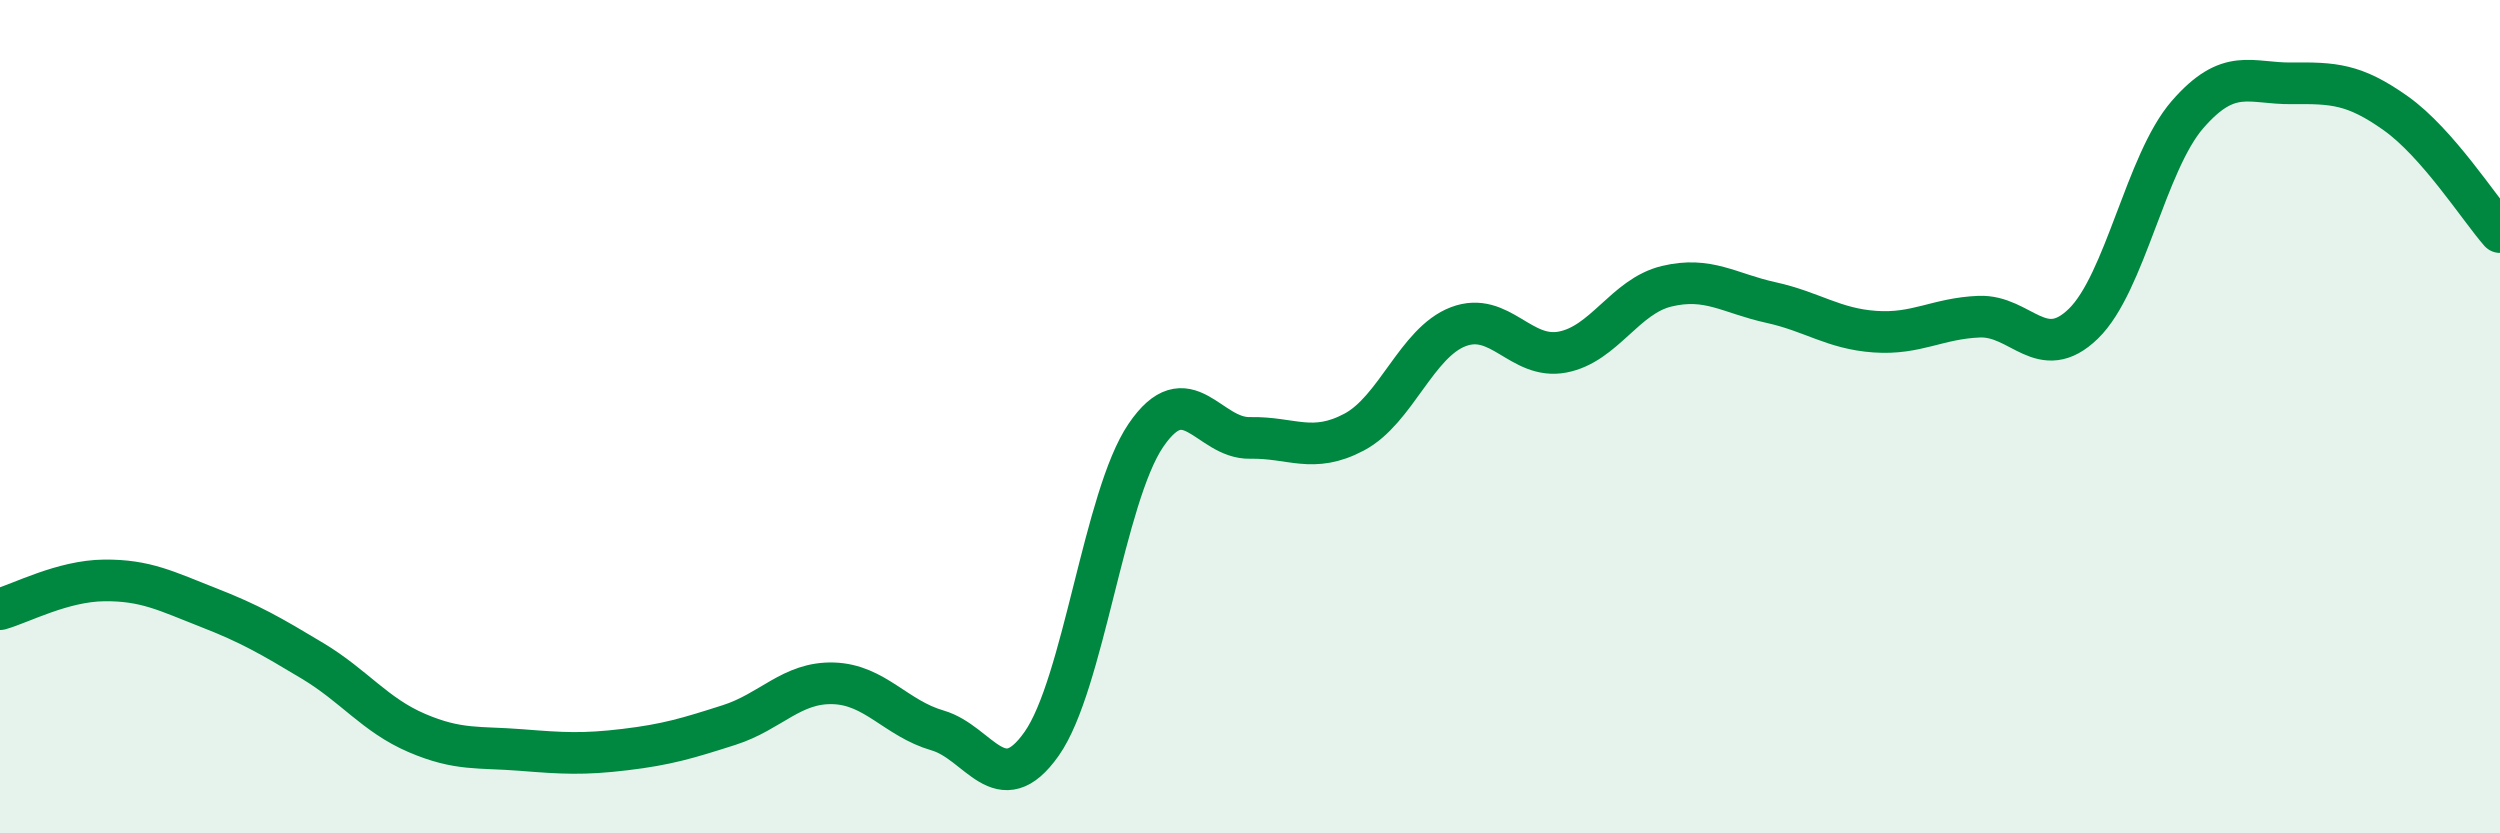
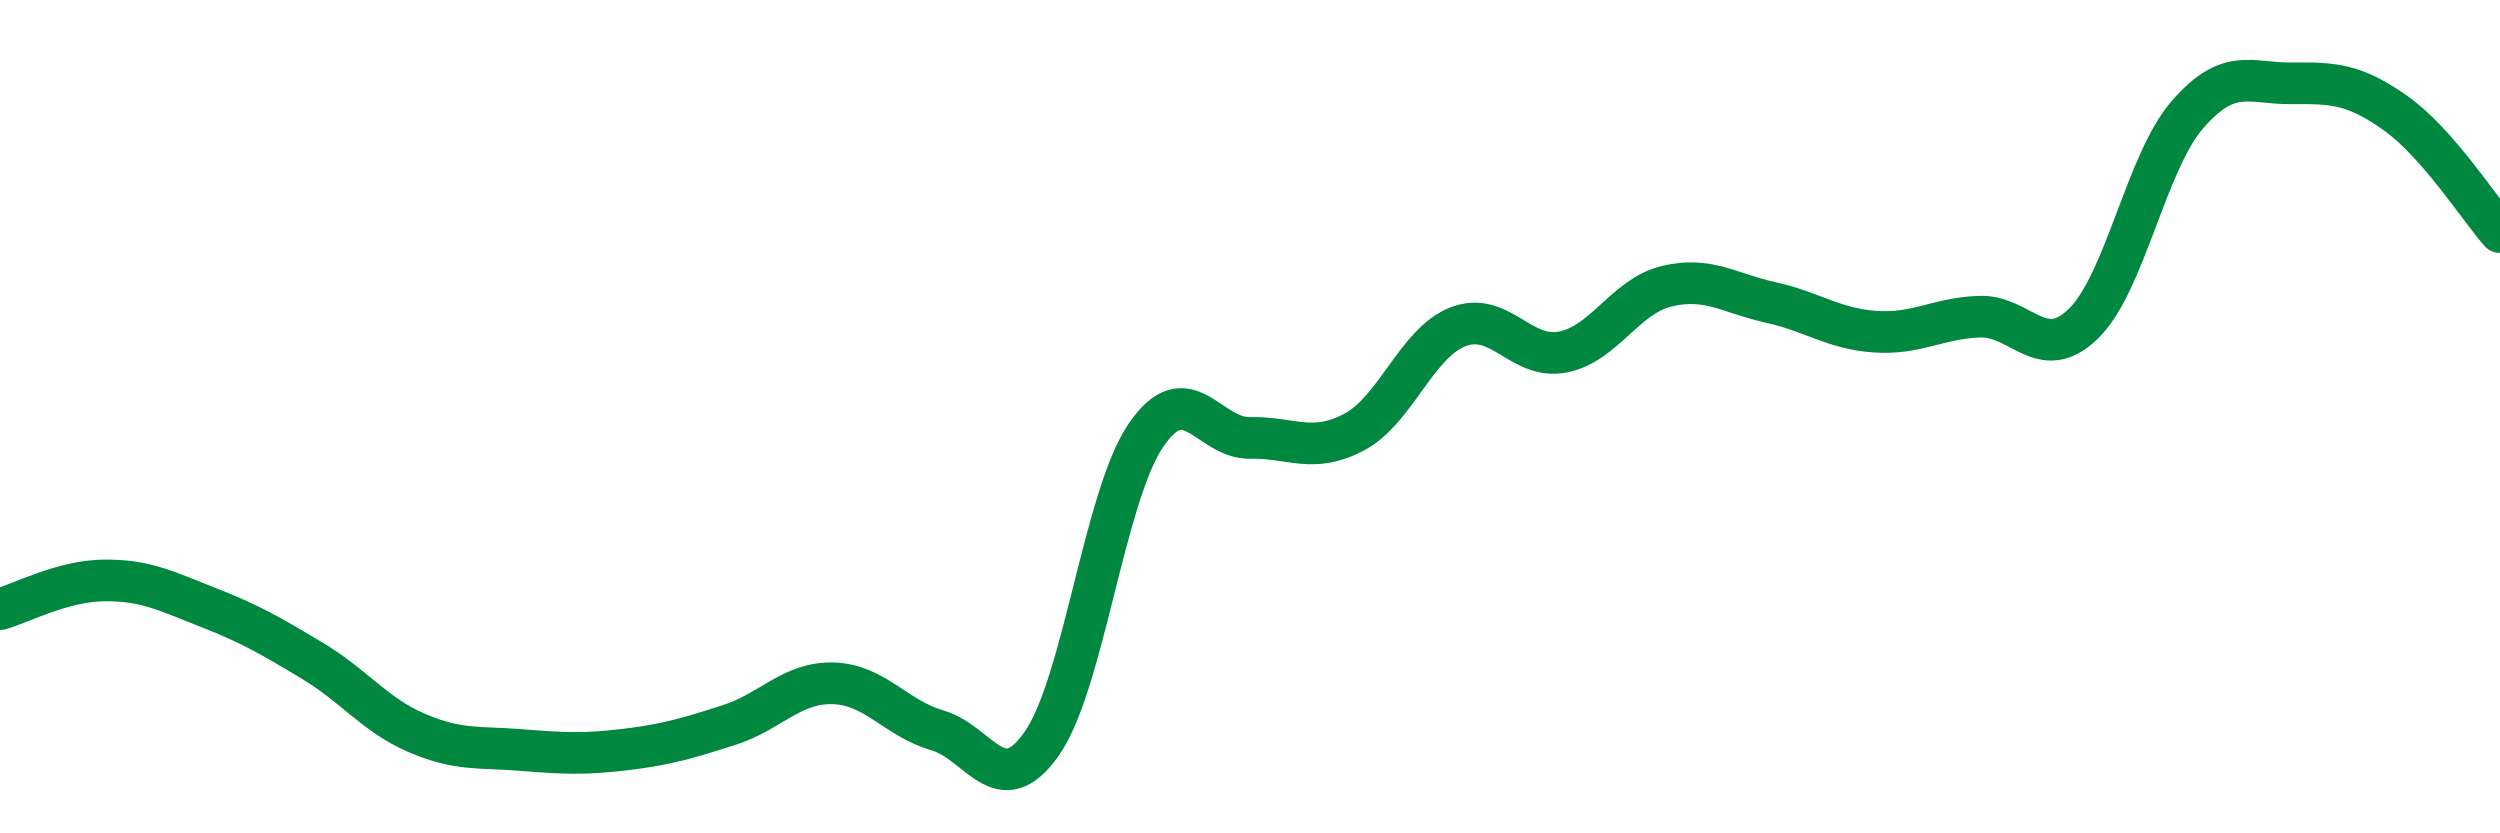
<svg xmlns="http://www.w3.org/2000/svg" width="60" height="20" viewBox="0 0 60 20">
-   <path d="M 0,14.62 C 0.5,14.48 1.5,13.94 2.5,13.93 C 3.5,13.92 4,14.19 5,14.58 C 6,14.97 6.5,15.26 7.5,15.86 C 8.5,16.46 9,17.16 10,17.59 C 11,18.02 11.5,17.92 12.5,18 C 13.5,18.08 14,18.11 15,17.99 C 16,17.87 16.5,17.72 17.5,17.4 C 18.5,17.08 19,16.37 20,16.4 C 21,16.43 21.5,17.24 22.5,17.53 C 23.5,17.82 24,19.27 25,17.85 C 26,16.43 26.5,11.92 27.5,10.45 C 28.5,8.98 29,10.53 30,10.51 C 31,10.49 31.5,10.9 32.5,10.37 C 33.5,9.84 34,8.22 35,7.84 C 36,7.46 36.5,8.64 37.5,8.45 C 38.5,8.26 39,7.11 40,6.87 C 41,6.63 41.5,7.04 42.5,7.26 C 43.5,7.48 44,7.89 45,7.96 C 46,8.03 46.5,7.64 47.5,7.6 C 48.5,7.56 49,8.74 50,7.77 C 51,6.8 51.5,3.9 52.5,2.75 C 53.5,1.6 54,2.01 55,2 C 56,1.99 56.5,2.01 57.5,2.72 C 58.5,3.43 59.5,5 60,5.57L60 20L0 20Z" fill="#008740" opacity="0.1" stroke-linecap="round" stroke-linejoin="round" />
  <path d="M 0,14.62 C 0.5,14.48 1.5,13.94 2.5,13.93 C 3.5,13.92 4,14.19 5,14.58 C 6,14.97 6.5,15.26 7.5,15.86 C 8.5,16.46 9,17.16 10,17.59 C 11,18.02 11.5,17.92 12.5,18 C 13.5,18.08 14,18.11 15,17.99 C 16,17.87 16.5,17.72 17.5,17.4 C 18.5,17.08 19,16.37 20,16.4 C 21,16.43 21.5,17.24 22.5,17.53 C 23.5,17.82 24,19.27 25,17.85 C 26,16.43 26.5,11.92 27.5,10.45 C 28.5,8.98 29,10.53 30,10.51 C 31,10.49 31.5,10.9 32.5,10.37 C 33.5,9.84 34,8.22 35,7.84 C 36,7.46 36.5,8.64 37.5,8.45 C 38.5,8.26 39,7.11 40,6.87 C 41,6.63 41.5,7.04 42.5,7.26 C 43.5,7.48 44,7.89 45,7.96 C 46,8.03 46.5,7.64 47.5,7.6 C 48.5,7.56 49,8.74 50,7.77 C 51,6.8 51.5,3.9 52.5,2.75 C 53.5,1.6 54,2.01 55,2 C 56,1.99 56.5,2.01 57.5,2.72 C 58.5,3.43 59.5,5 60,5.57" stroke="#008740" stroke-width="1" fill="none" stroke-linecap="round" stroke-linejoin="round" />
</svg>